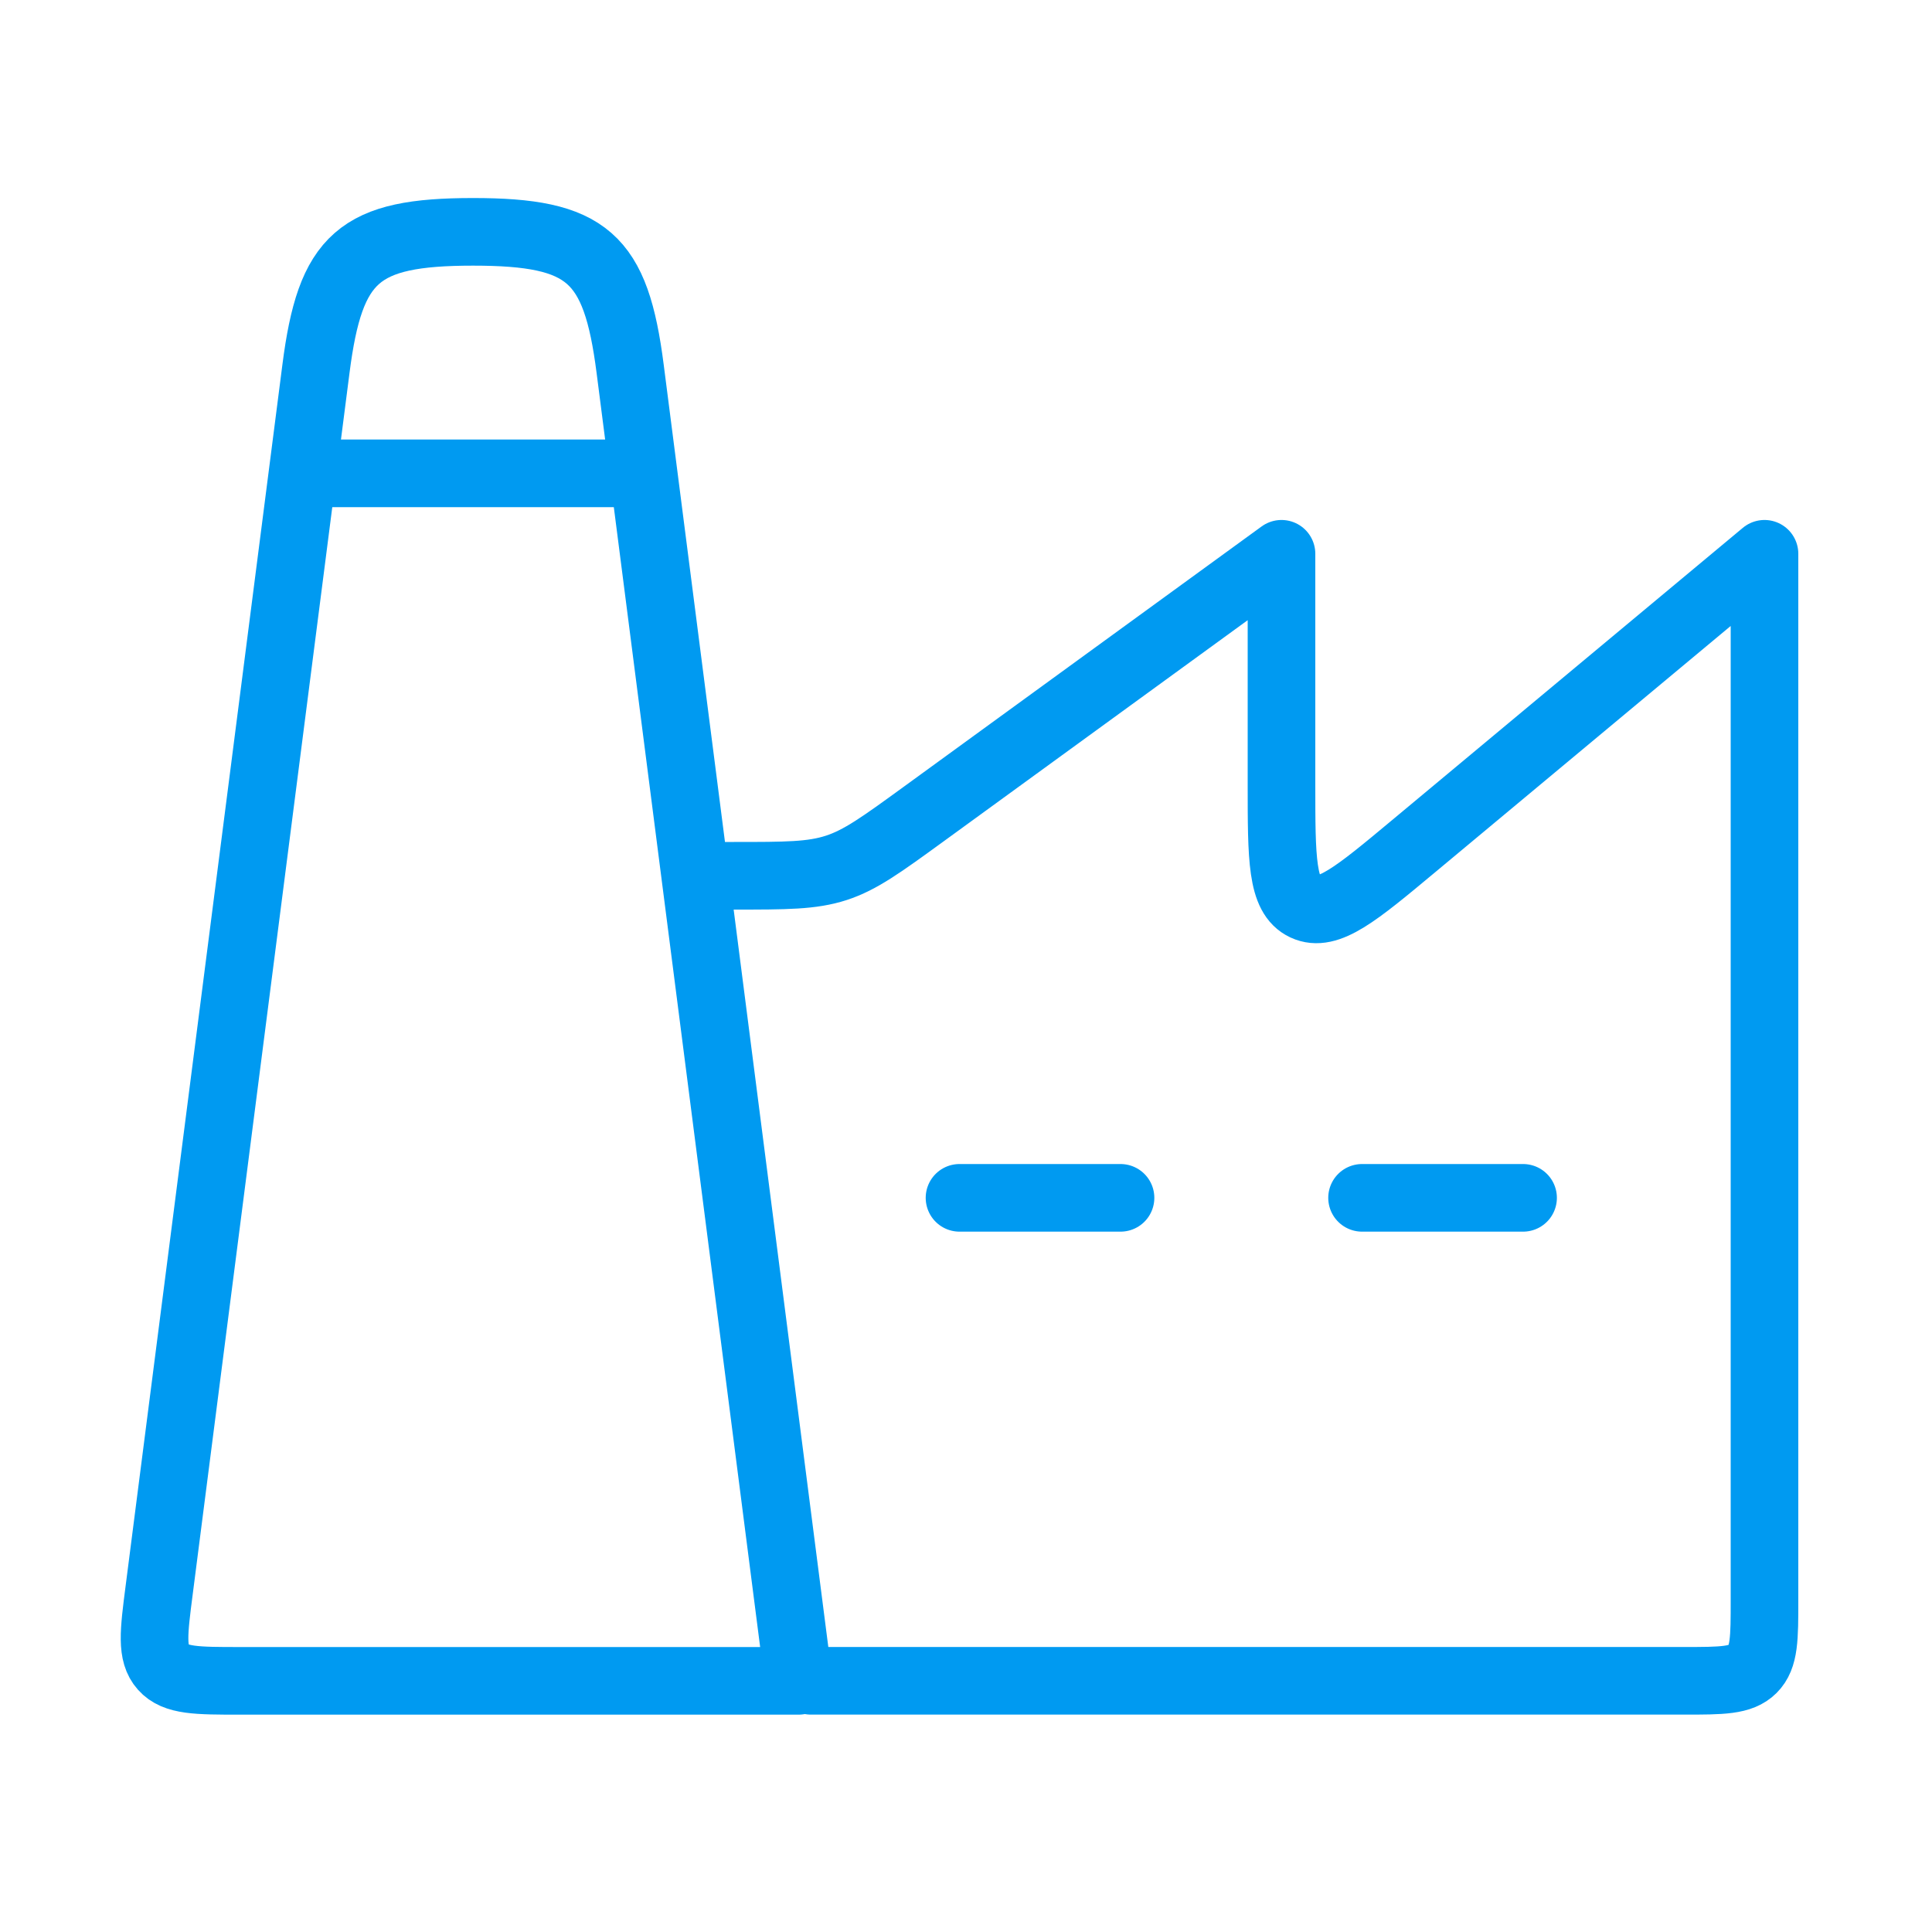
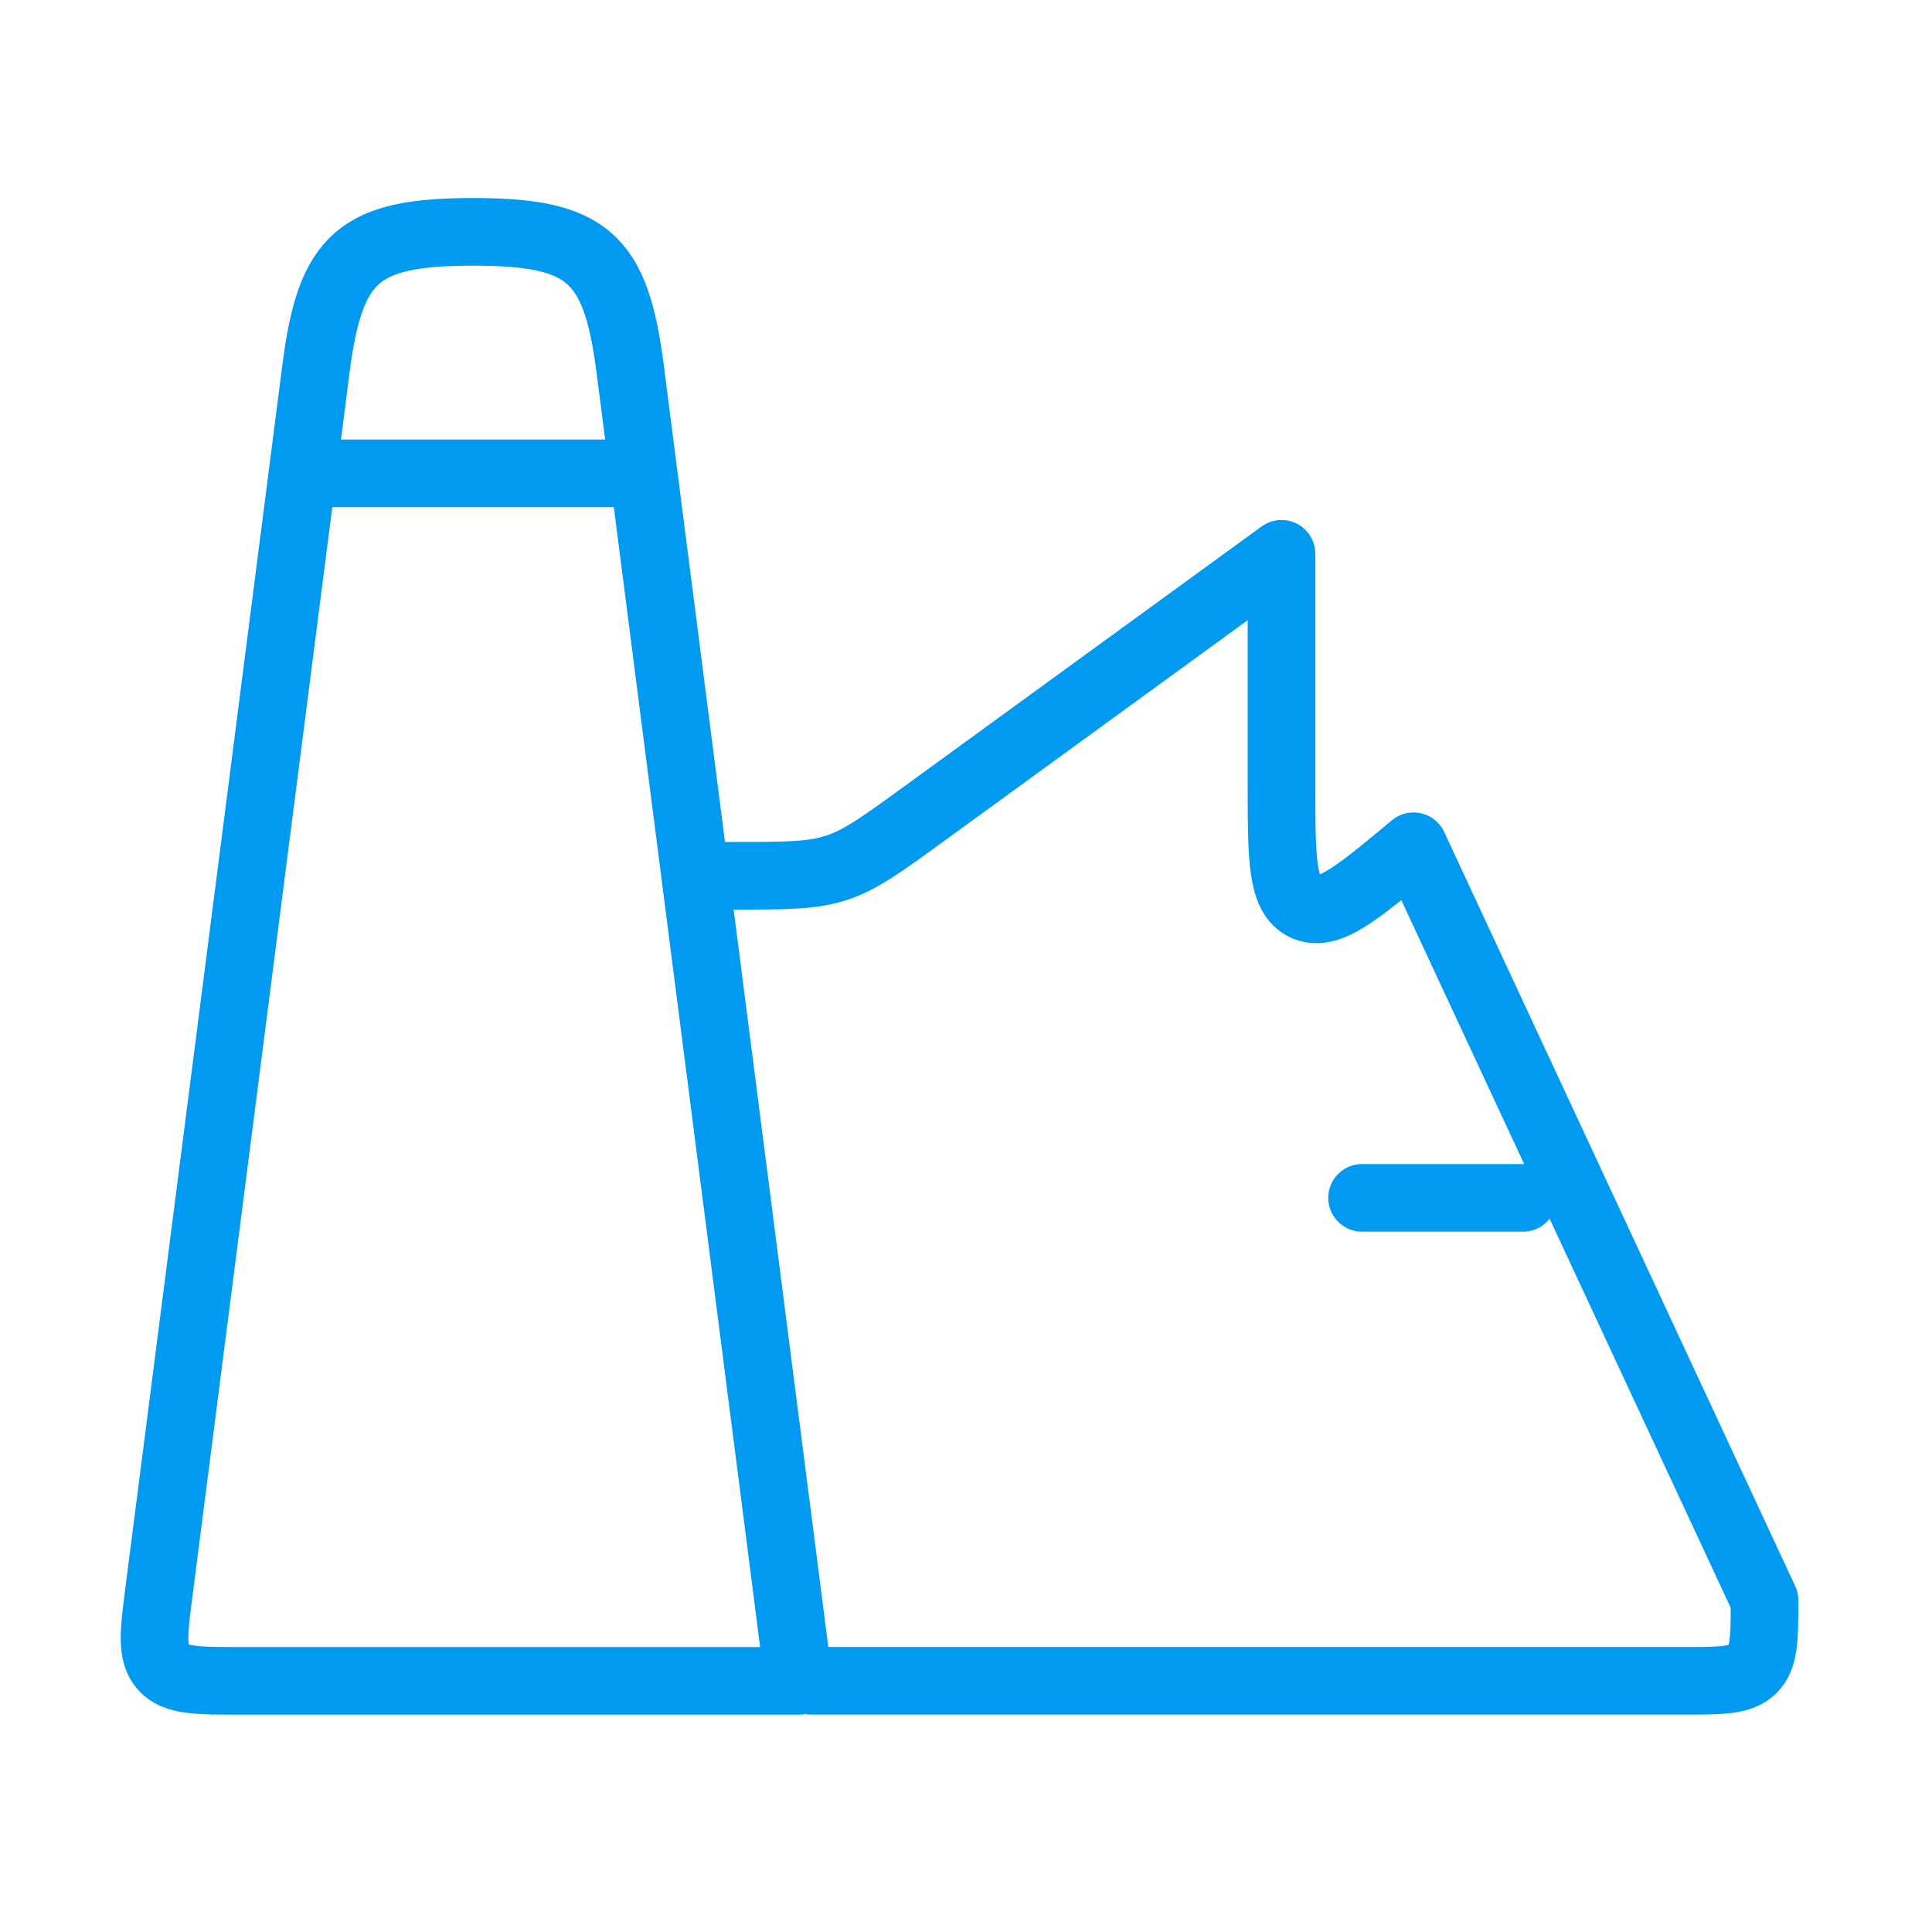
<svg xmlns="http://www.w3.org/2000/svg" width="50" height="50" viewBox="0 0 50 50" fill="none">
  <path d="M4.119 41.154L8.177 9.543C8.548 6.654 9.28 6 12.242 6C15.204 6 15.937 6.654 16.308 9.543L20.667 43.5H6.208C5.094 43.5 4.537 43.5 4.223 43.147C3.908 42.794 3.978 42.247 4.119 41.154Z" stroke="#009AF1" stroke-width="1.75" stroke-linecap="round" stroke-linejoin="round" />
-   <path d="M20.986 43.499H43.582C44.564 43.499 45.055 43.499 45.36 43.194C45.665 42.889 45.665 42.398 45.665 41.415V14.332L36.582 21.901C35.104 23.133 34.365 23.749 33.765 23.468C33.165 23.187 33.165 22.225 33.165 20.301V14.332L23.899 21.072C22.812 21.862 22.269 22.257 21.641 22.461C21.012 22.665 20.341 22.665 18.997 22.665H18.582" stroke="#009AF1" stroke-width="1.75" stroke-linecap="round" stroke-linejoin="round" />
+   <path d="M20.986 43.499H43.582C44.564 43.499 45.055 43.499 45.36 43.194C45.665 42.889 45.665 42.398 45.665 41.415L36.582 21.901C35.104 23.133 34.365 23.749 33.765 23.468C33.165 23.187 33.165 22.225 33.165 20.301V14.332L23.899 21.072C22.812 21.862 22.269 22.257 21.641 22.461C21.012 22.665 20.341 22.665 18.997 22.665H18.582" stroke="#009AF1" stroke-width="1.75" stroke-linecap="round" stroke-linejoin="round" />
  <path d="M8.168 12.25H16.501" stroke="#009AF1" stroke-width="1.75" stroke-linecap="round" stroke-linejoin="round" />
-   <path d="M24.832 31L28.999 31" stroke="#009AF1" stroke-width="1.75" stroke-linecap="round" stroke-linejoin="round" />
  <path d="M35.25 31H39.417" stroke="#009AF1" stroke-width="1.75" stroke-linecap="round" stroke-linejoin="round" />
</svg>